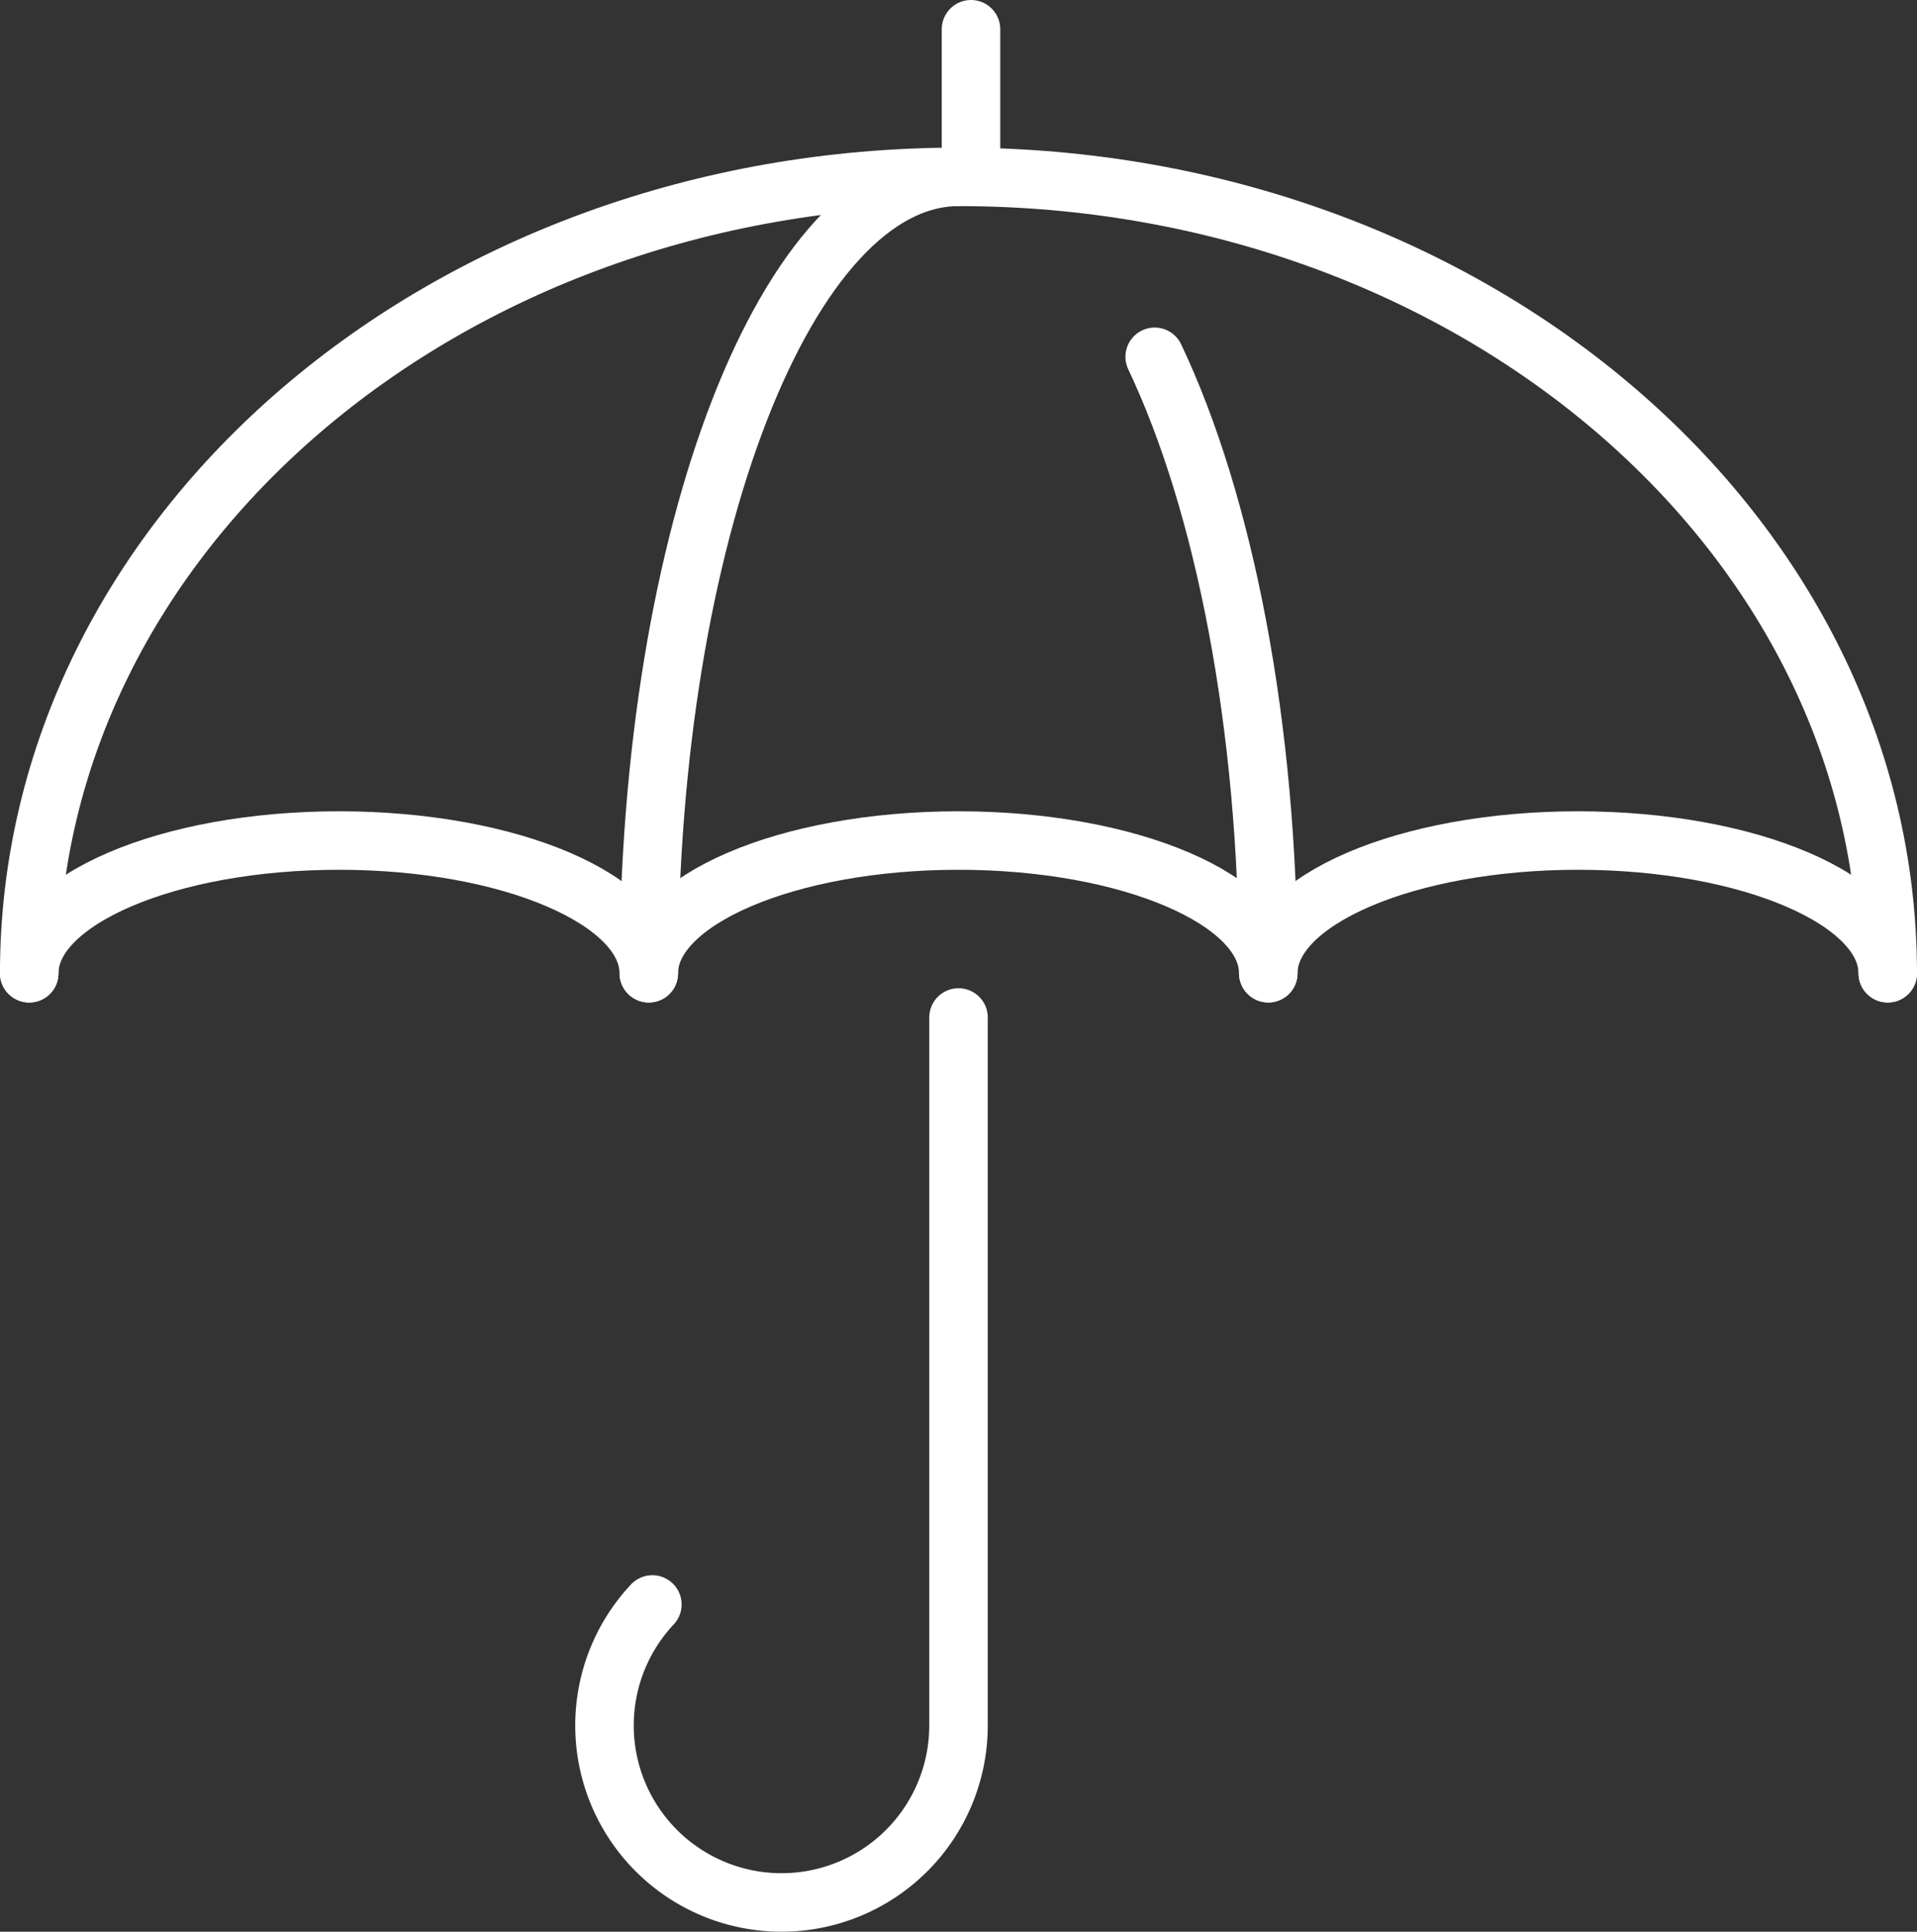
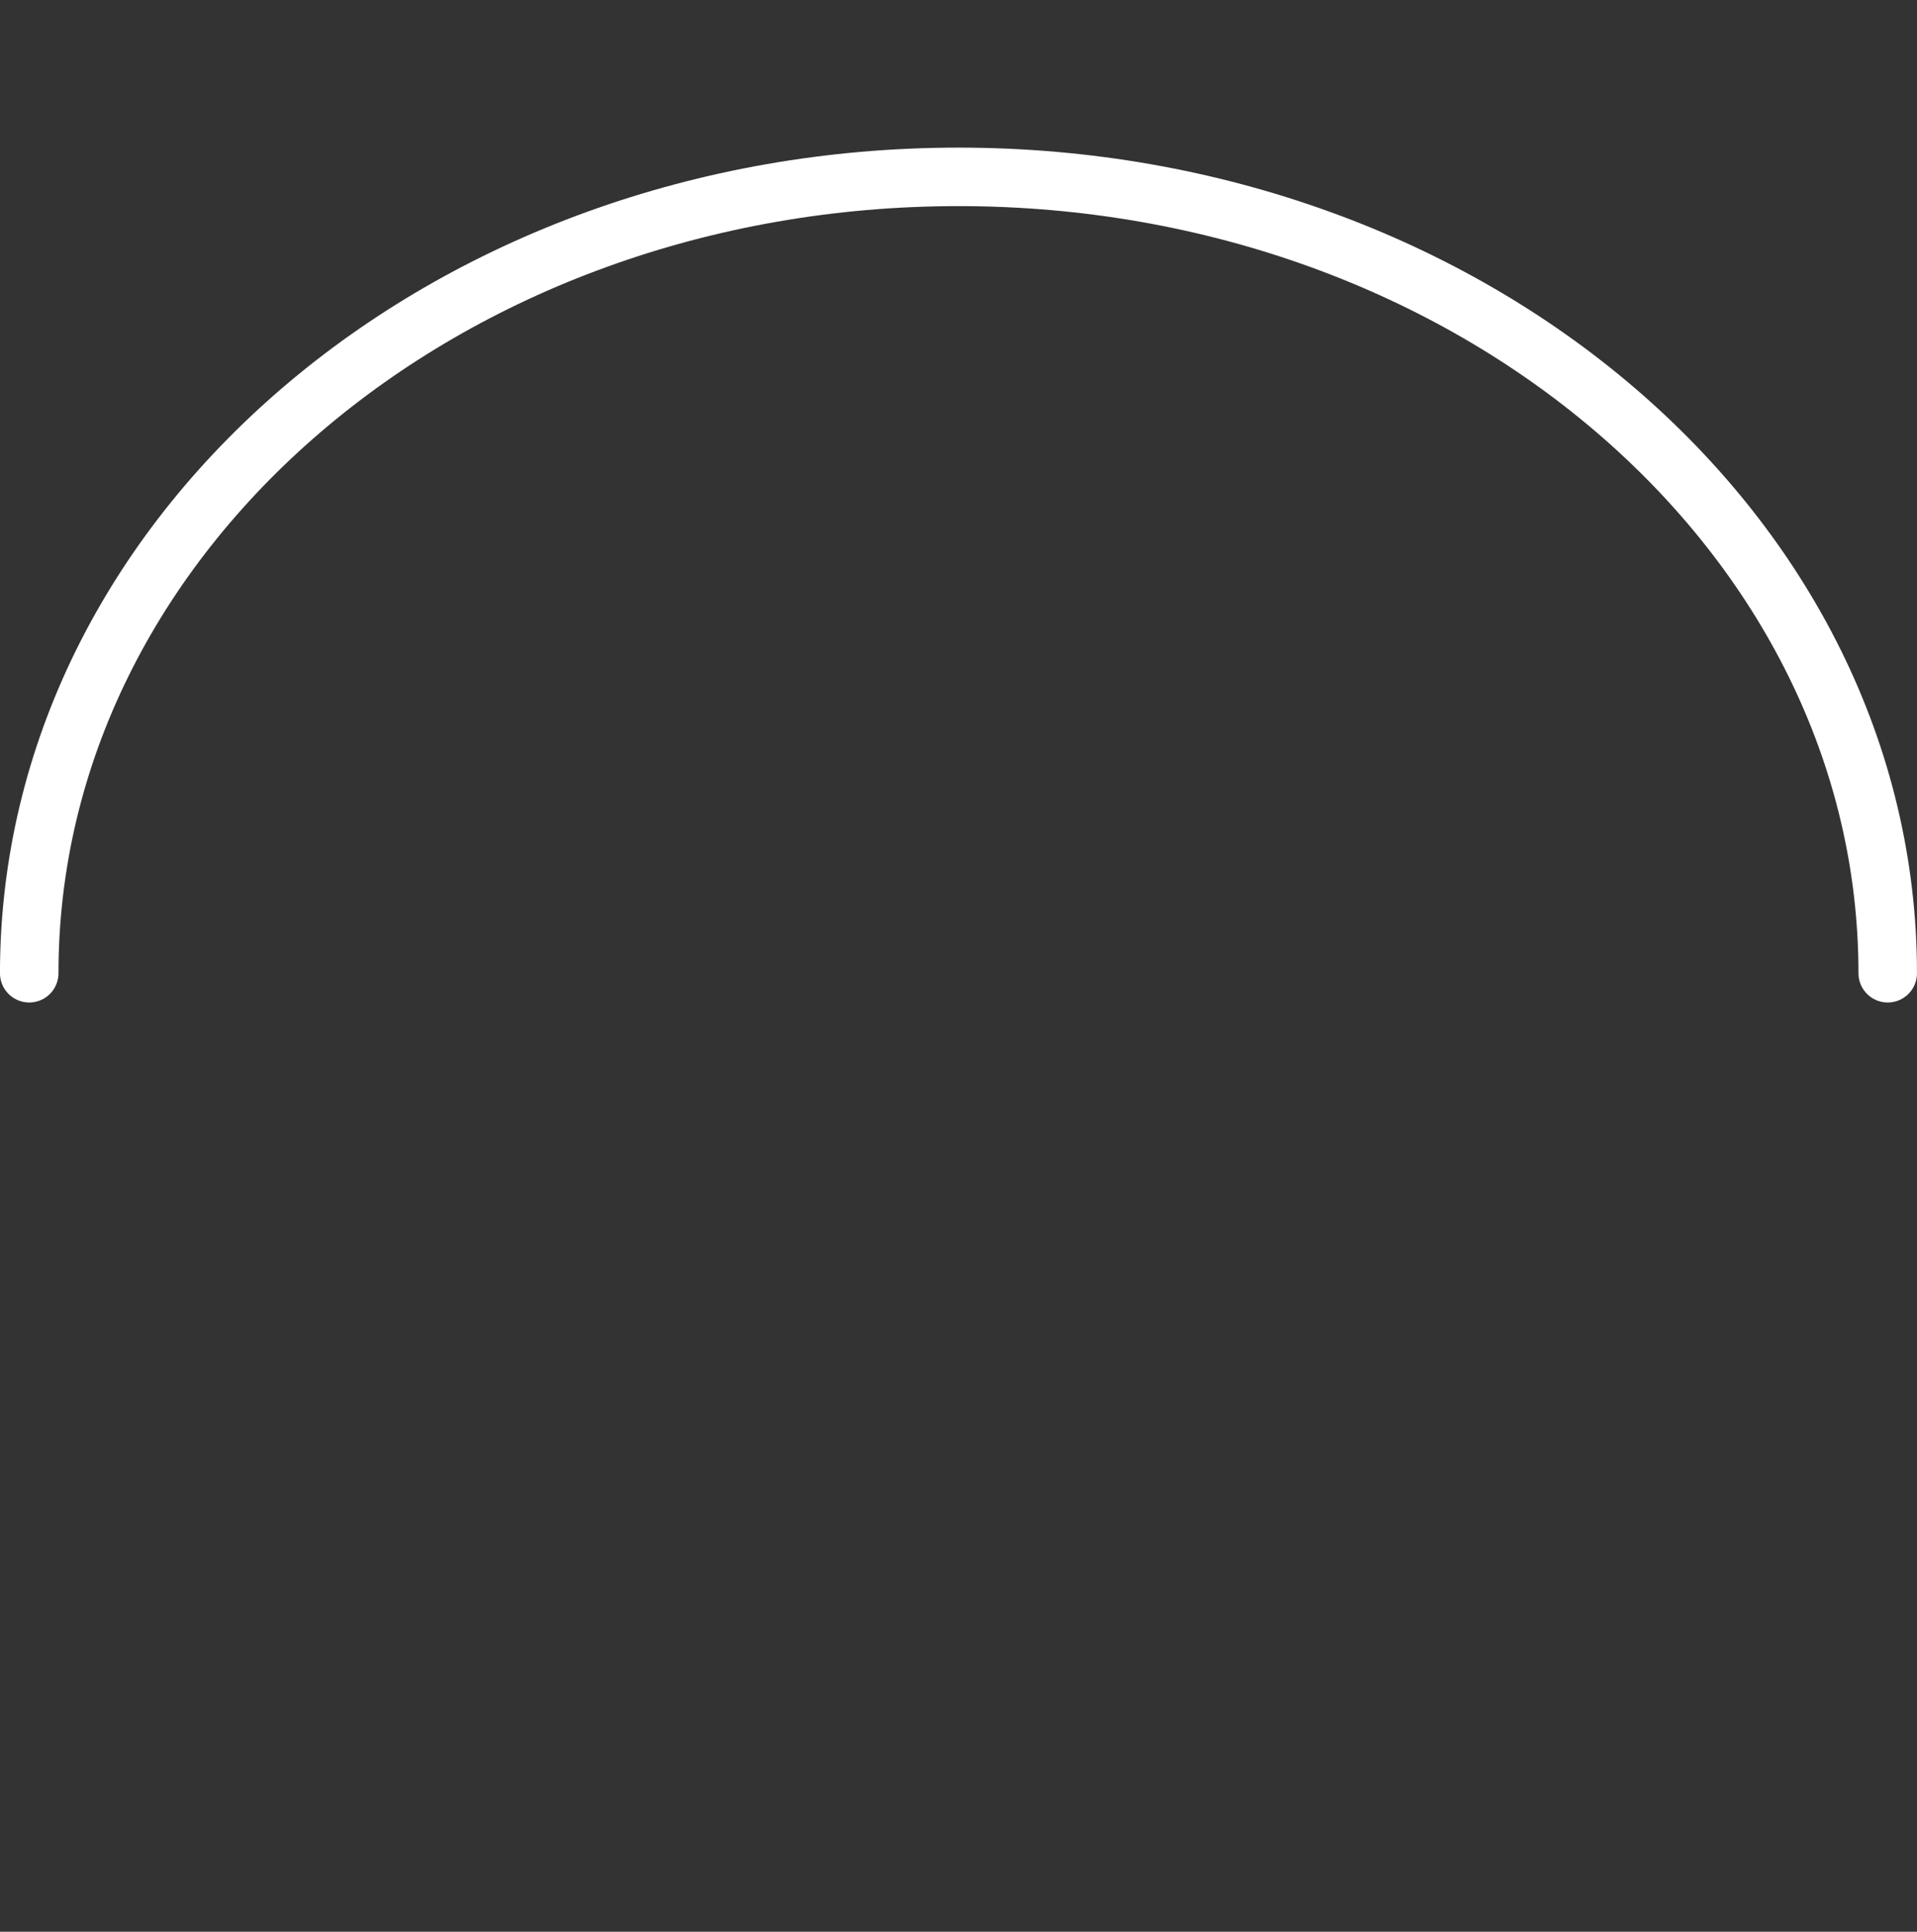
<svg xmlns="http://www.w3.org/2000/svg" width="65.531" height="66.047" viewBox="0 0 65.531 66.047">
  <rect x="0" y="0" width="65.531" height="66.047" fill="#333333" stroke="none" />
  <g id="umbrel" transform="translate(-13467.502 -5823.77)">
-     <path id="Path_3948" data-name="Path 3948" d="M13493.568,5847.046v24.2a6.051,6.051,0,1,1-10.466-4.132" transform="translate(6.7 11.512)" fill="none" stroke="#fff" stroke-linecap="round" stroke-linejoin="round" stroke-width="2" />
-     <path id="Path_3949" data-name="Path 3949" d="M13532.031,5847.595c0-2.505-4.738-4.538-10.587-4.538s-10.589,2.033-10.589,4.538c0-2.505-4.741-4.538-10.587-4.538s-10.59,2.033-10.59,4.538c0-2.505-4.74-4.538-10.589-4.538s-10.59,2.033-10.59,4.538" transform="translate(0.002 9.451)" fill="none" stroke="#fff" stroke-linecap="round" stroke-linejoin="round" stroke-width="2" />
    <path id="Path_3950" data-name="Path 3950" d="M13468.5,5855.325c0-15.038,14.22-27.228,31.766-27.228s31.765,12.19,31.765,27.228" transform="translate(0.001 1.72)" fill="none" stroke="#fff" stroke-linecap="round" stroke-linejoin="round" stroke-width="2" />
-     <path id="Path_3951" data-name="Path 3951" d="M13493.866,5832.153c2.369,4.994,3.884,12.579,3.884,21.074" transform="translate(13.108 3.816)" fill="none" stroke="#fff" stroke-linecap="round" stroke-linejoin="round" stroke-width="2" />
-     <path id="Path_3952" data-name="Path 3952" d="M13482.463,5855.325c0-15.038,4.742-27.228,10.59-27.228" transform="translate(7.218 1.72)" fill="none" stroke="#fff" stroke-linecap="round" stroke-linejoin="round" stroke-width="2" />
-     <line id="Line_1641" data-name="Line 1641" y1="4.55" transform="translate(13500.695 5824.77)" fill="none" stroke="#fff" stroke-linecap="round" stroke-linejoin="round" stroke-width="2" />
  </g>
</svg>